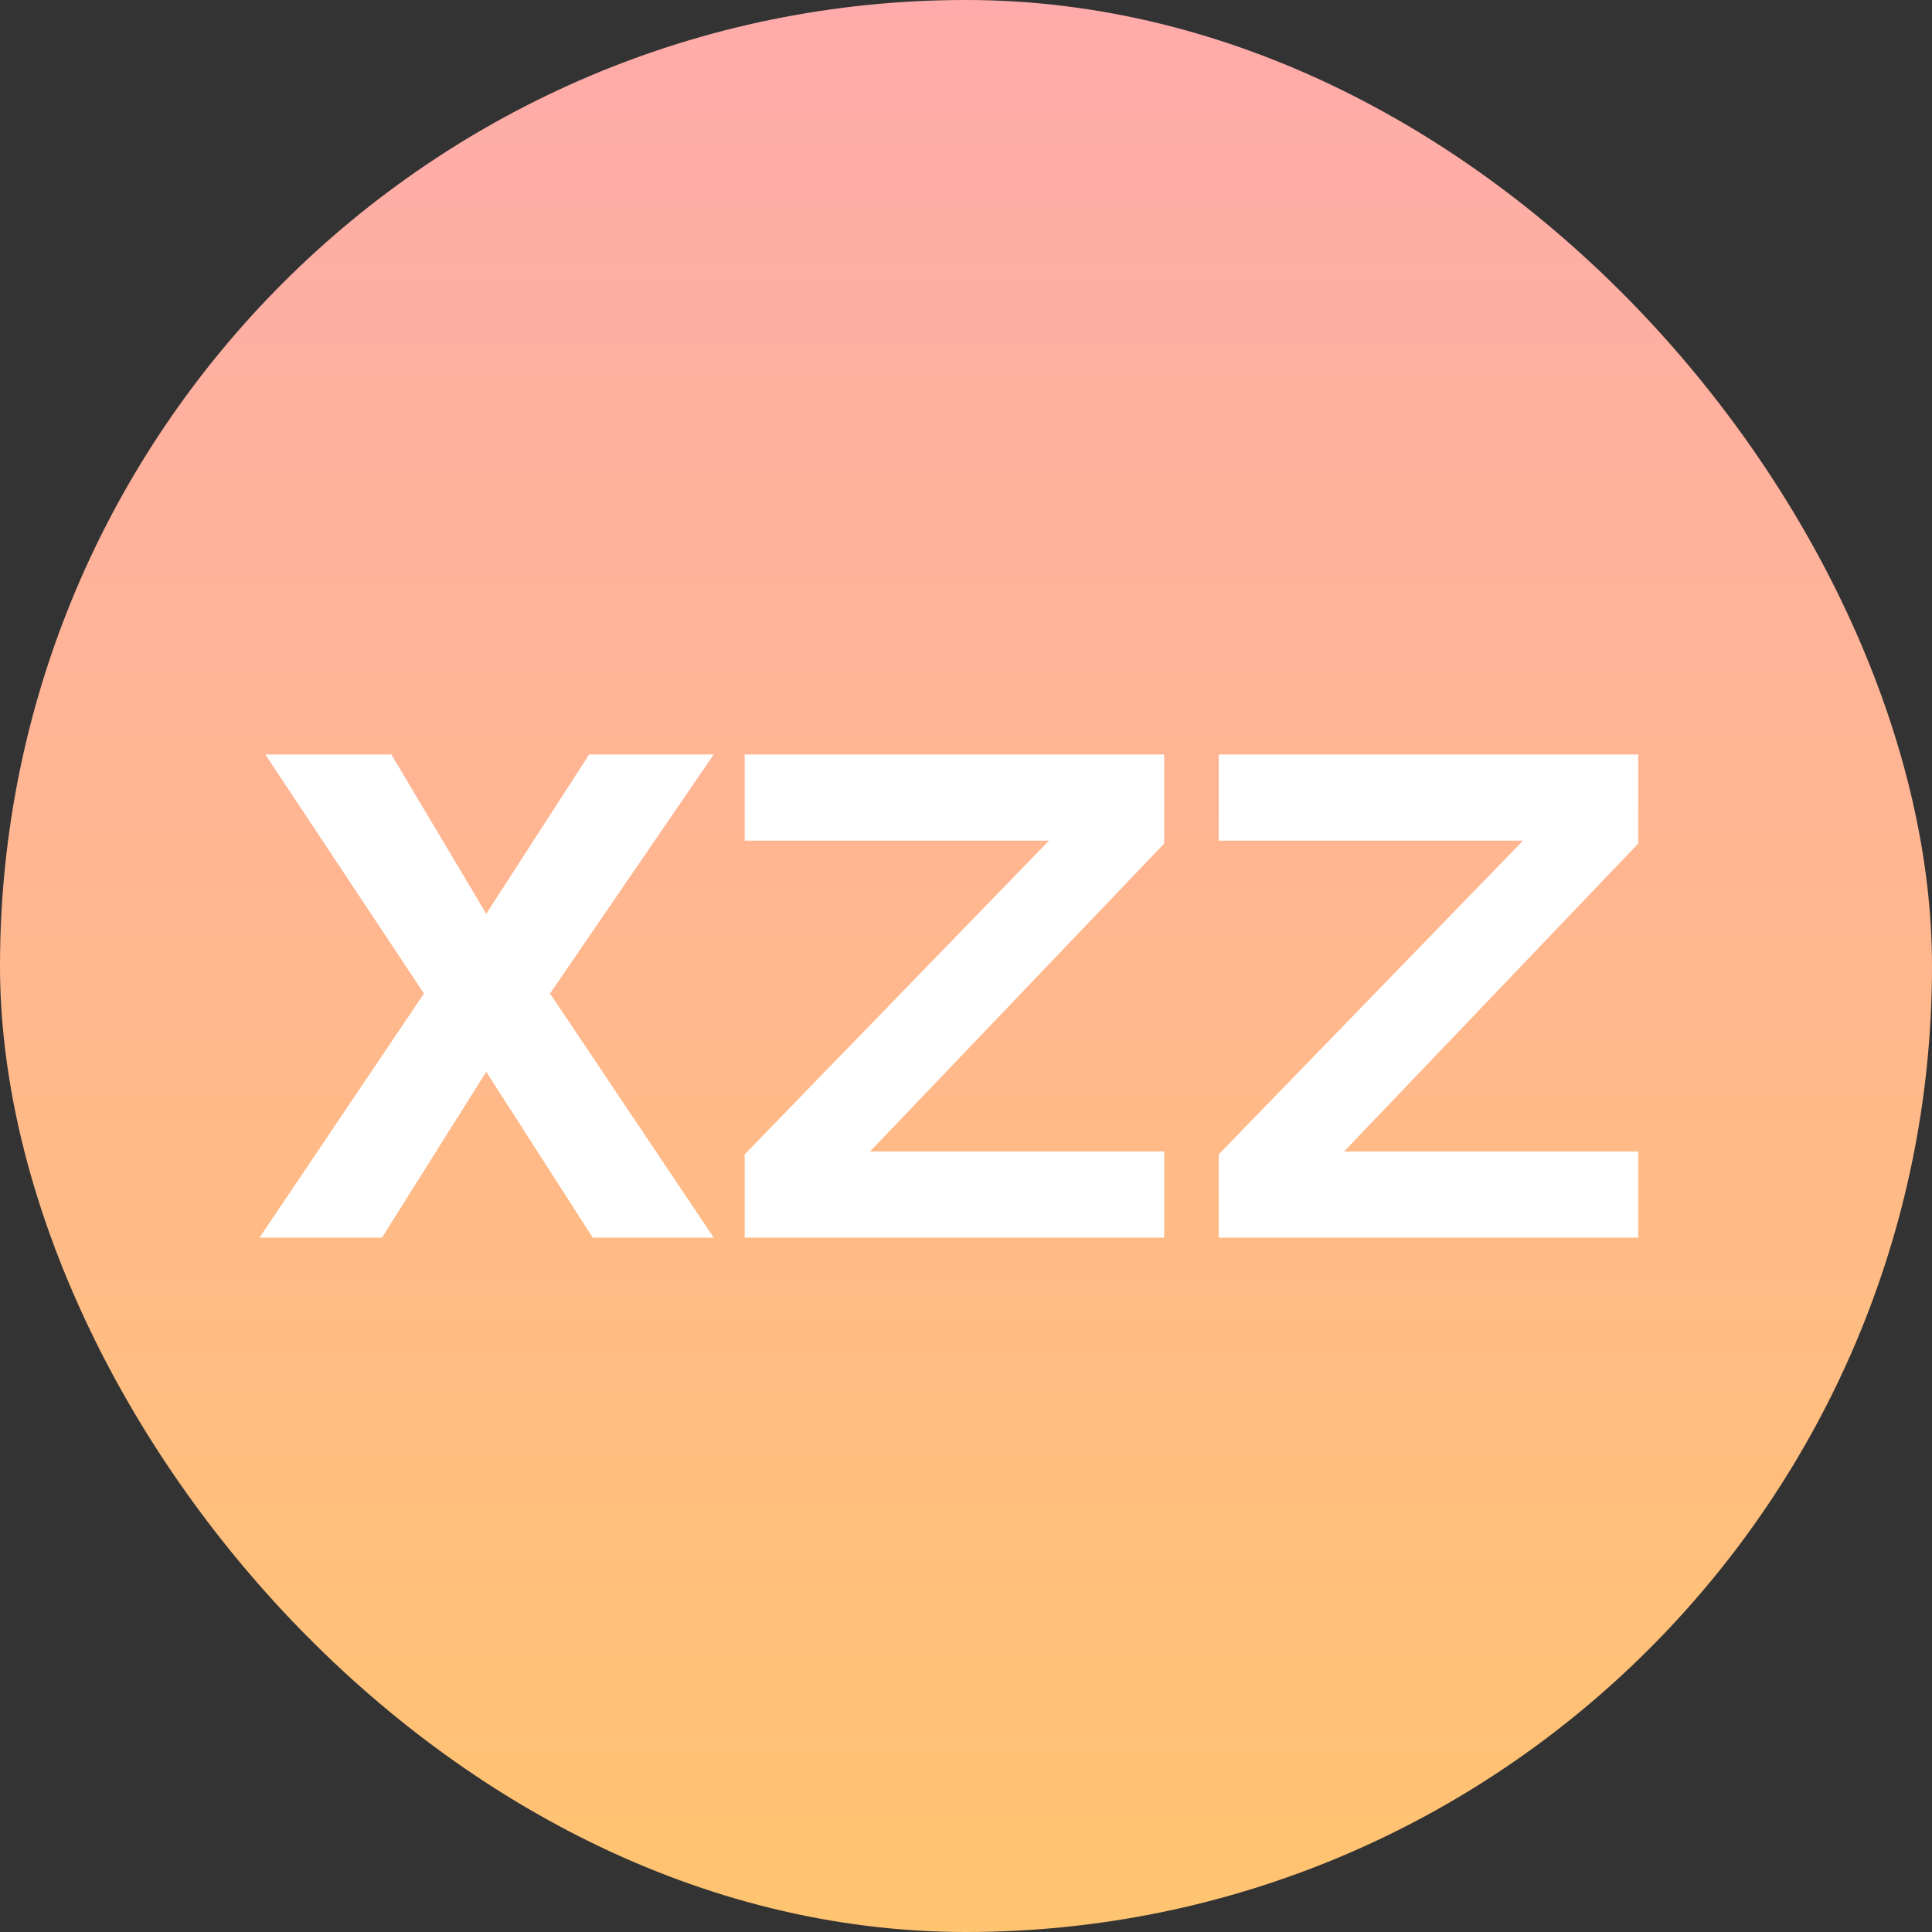
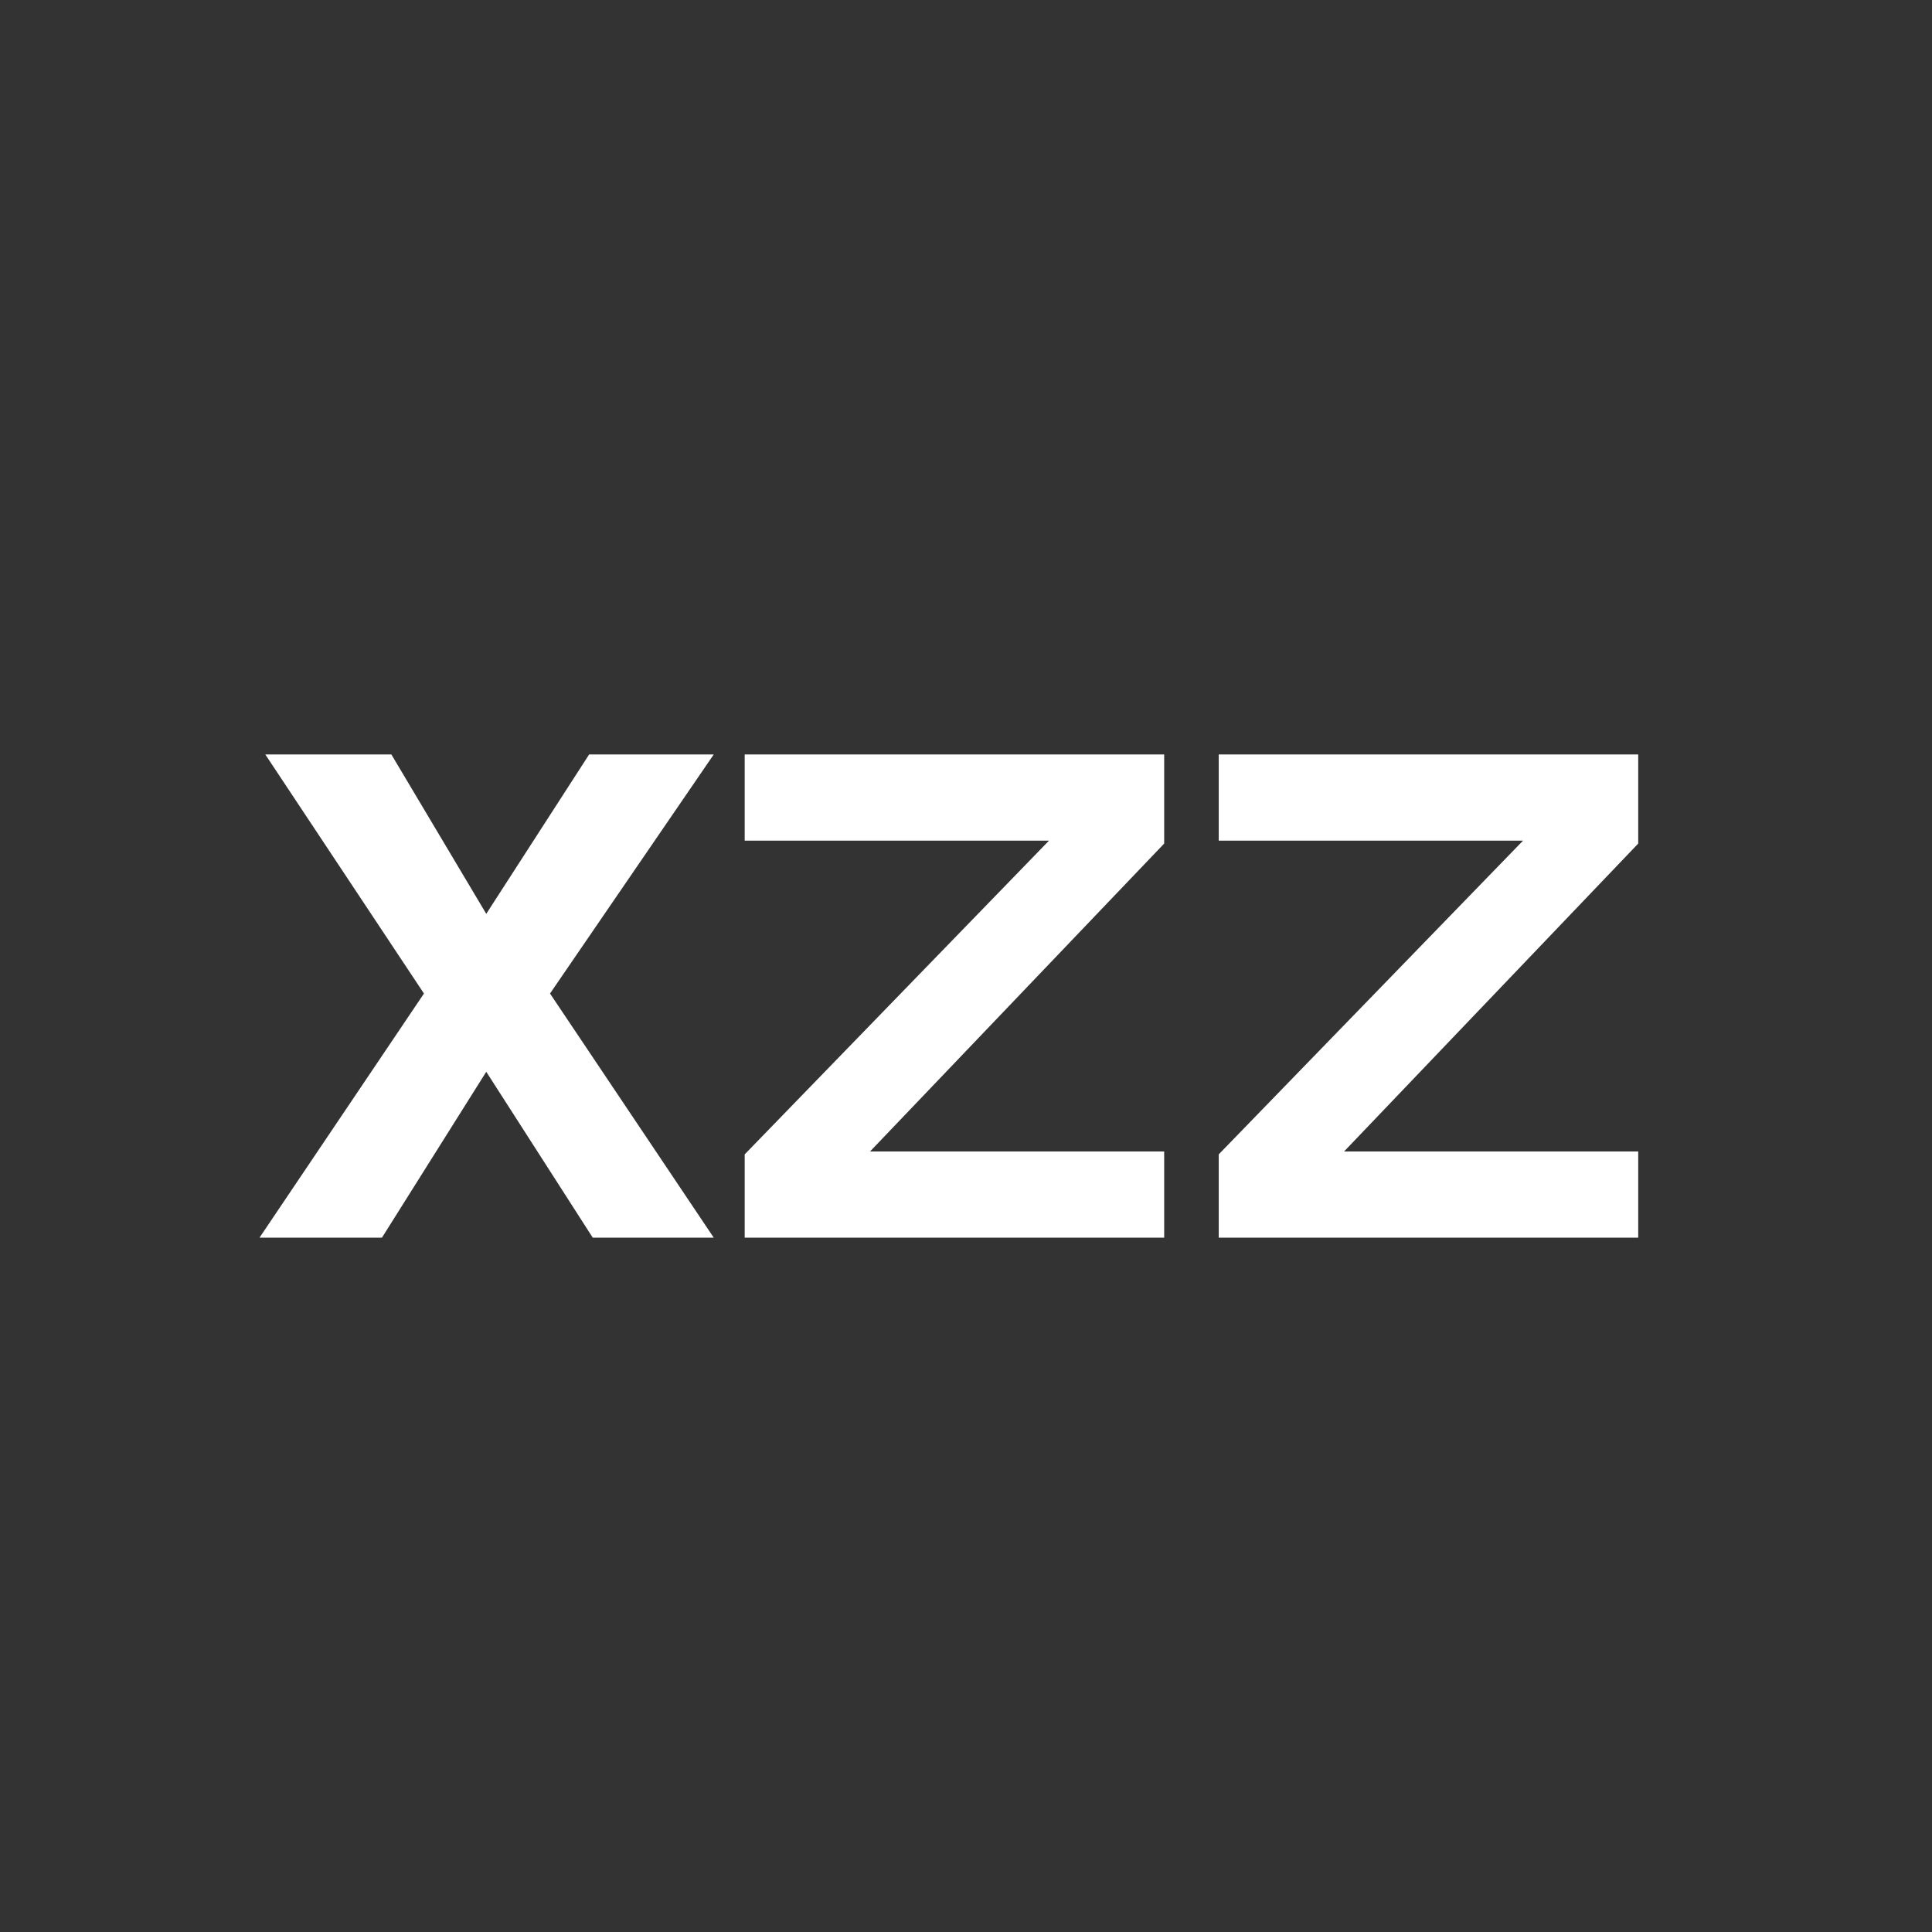
<svg xmlns="http://www.w3.org/2000/svg" width="64" height="64" viewBox="0 0 64 64" fill="none">
  <rect x="0" y="0" width="64" height="64" fill="#333333" stroke="none" />
-   <rect width="64" height="64" rx="32" fill="url(#paint0_linear_218_324)" />
  <path d="M14.044 32.912L8.788 24.992H12.964L16.108 30.272L19.516 24.992H23.644L18.22 32.912L23.644 41H19.636L16.108 35.504L12.652 41H8.596L14.044 32.912ZM34.749 27.848H24.669V24.992H38.565V27.944L28.821 38.144H38.565V41H24.669V38.24L34.749 27.848ZM50.452 27.848H40.372V24.992H54.268V27.944L44.524 38.144H54.268V41H40.372V38.24L50.452 27.848Z" fill="white" />
  <defs>
    <linearGradient id="paint0_linear_218_324" x1="32" y1="0" x2="32" y2="64" gradientUnits="userSpaceOnUse">
      <stop stop-color="#FFABAB" />
      <stop offset="1" stop-color="#FFC470" />
    </linearGradient>
  </defs>
</svg>